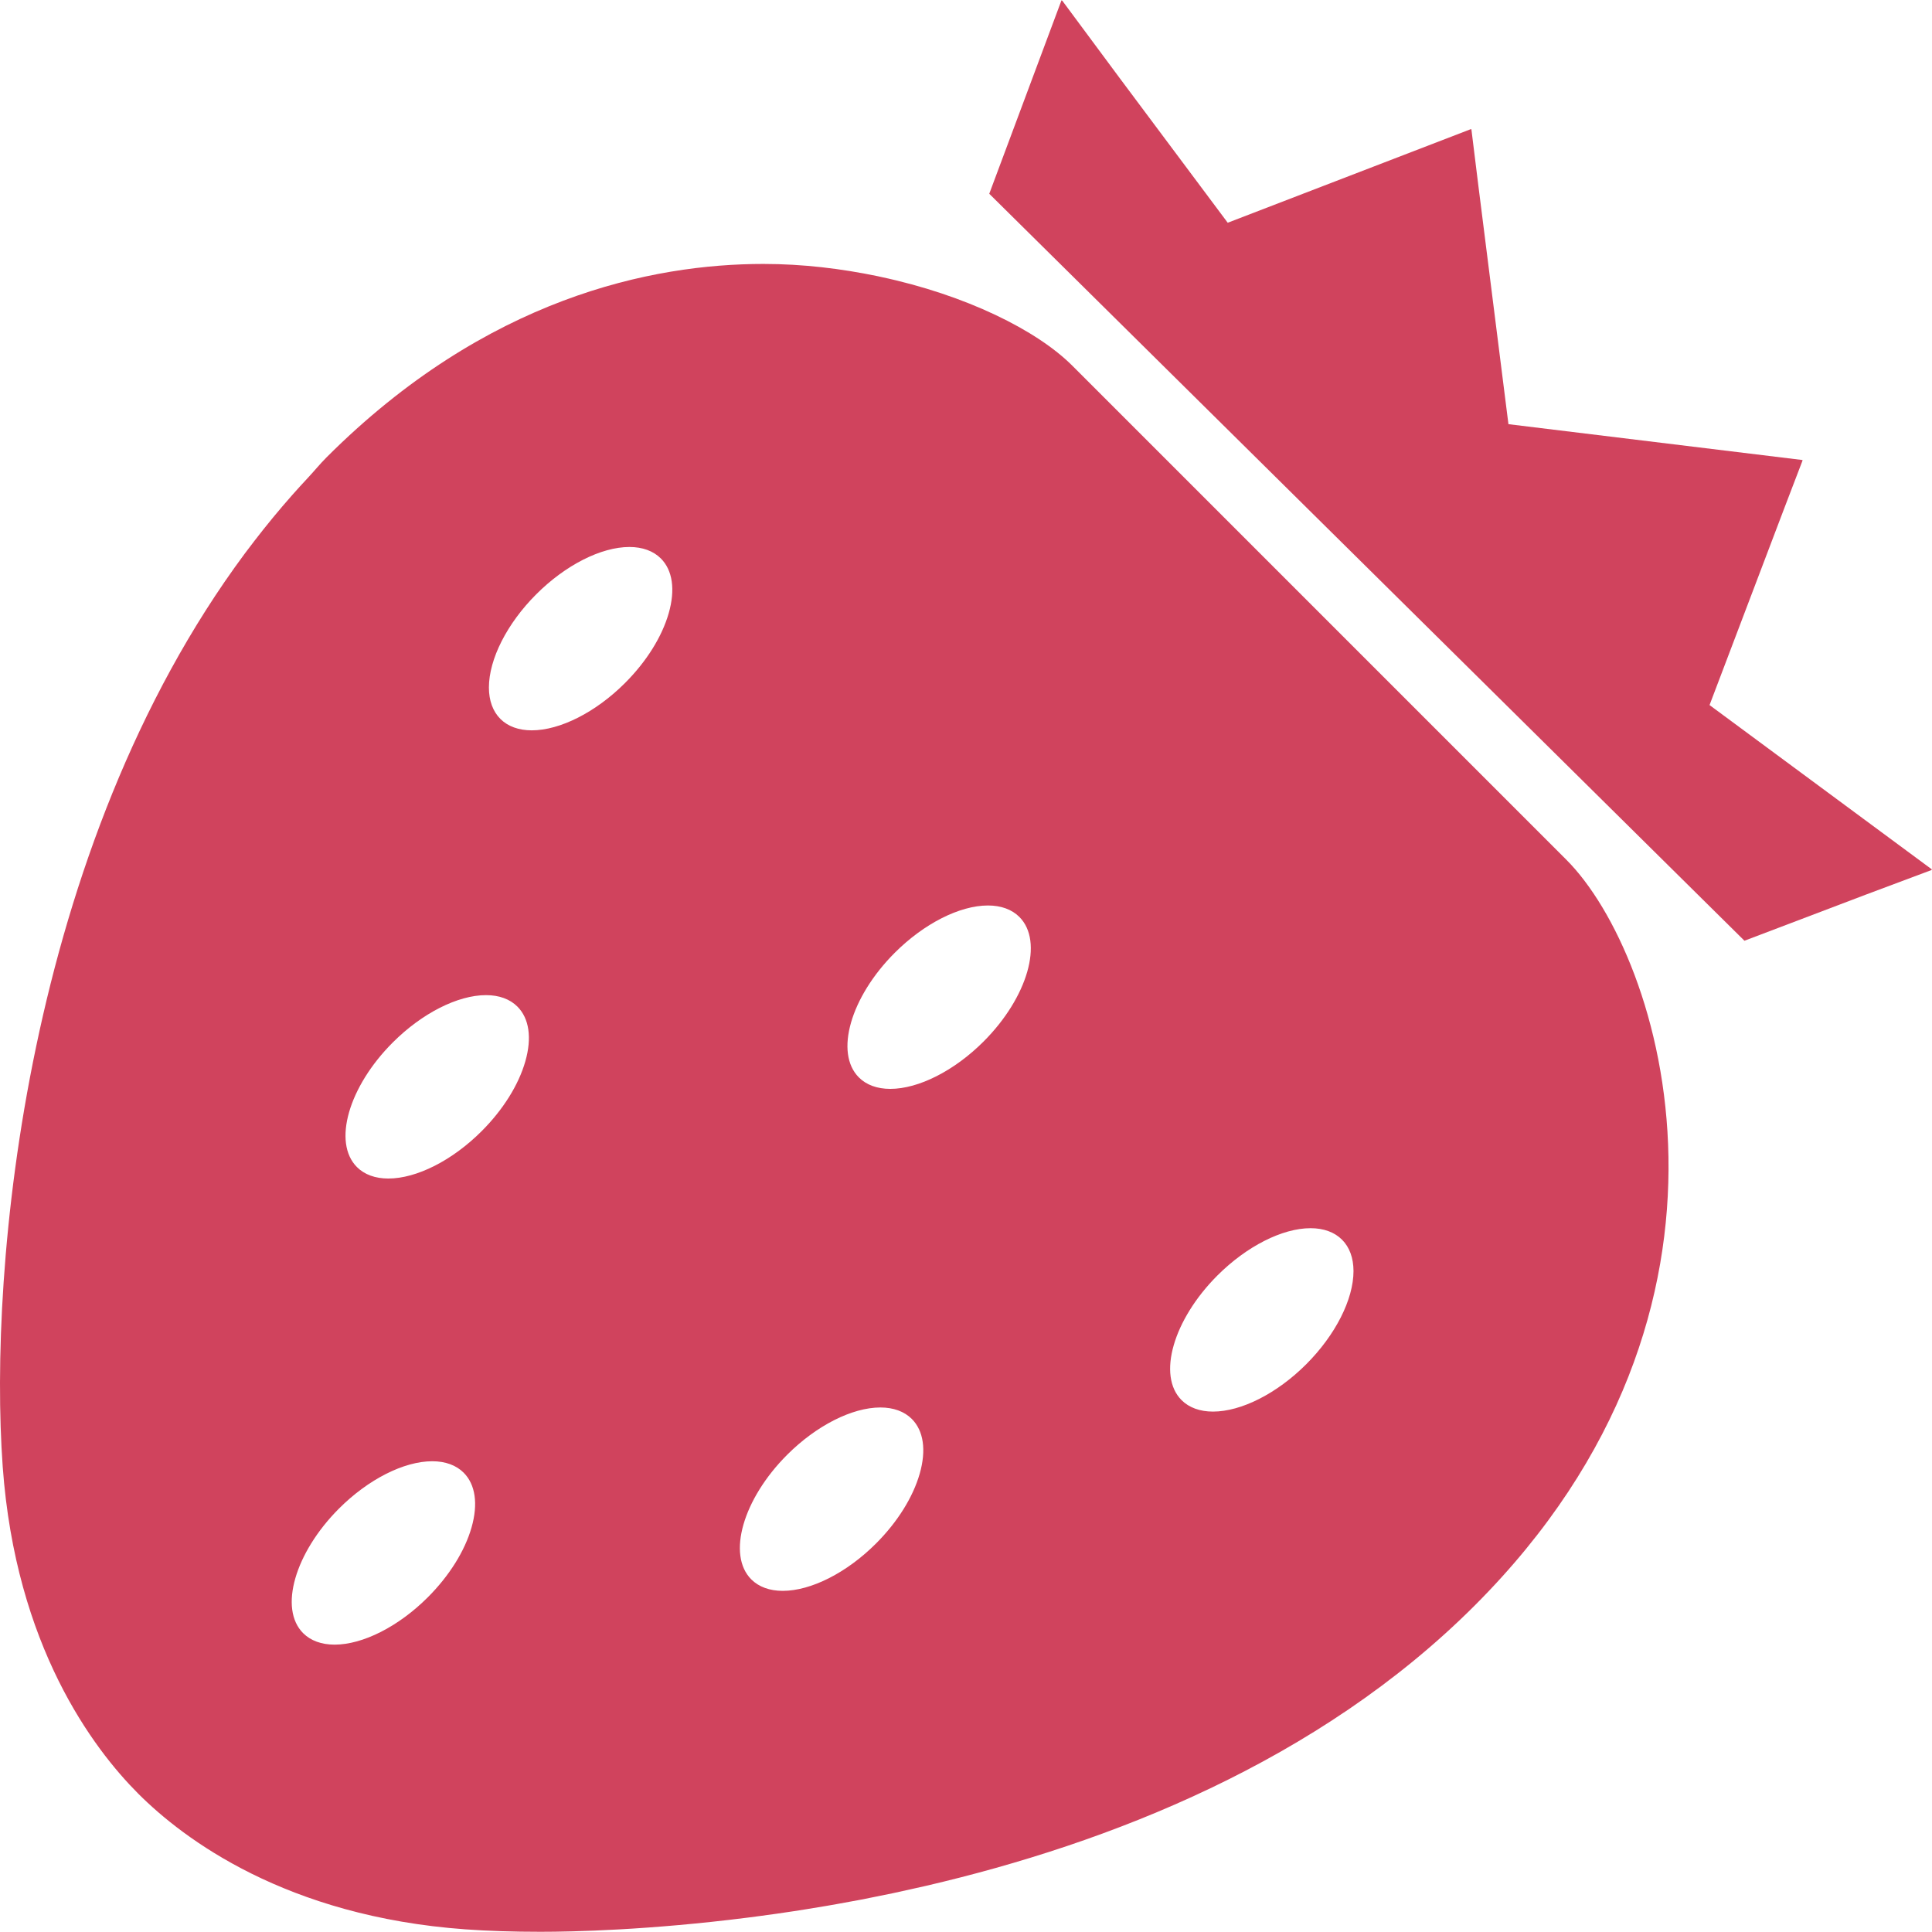
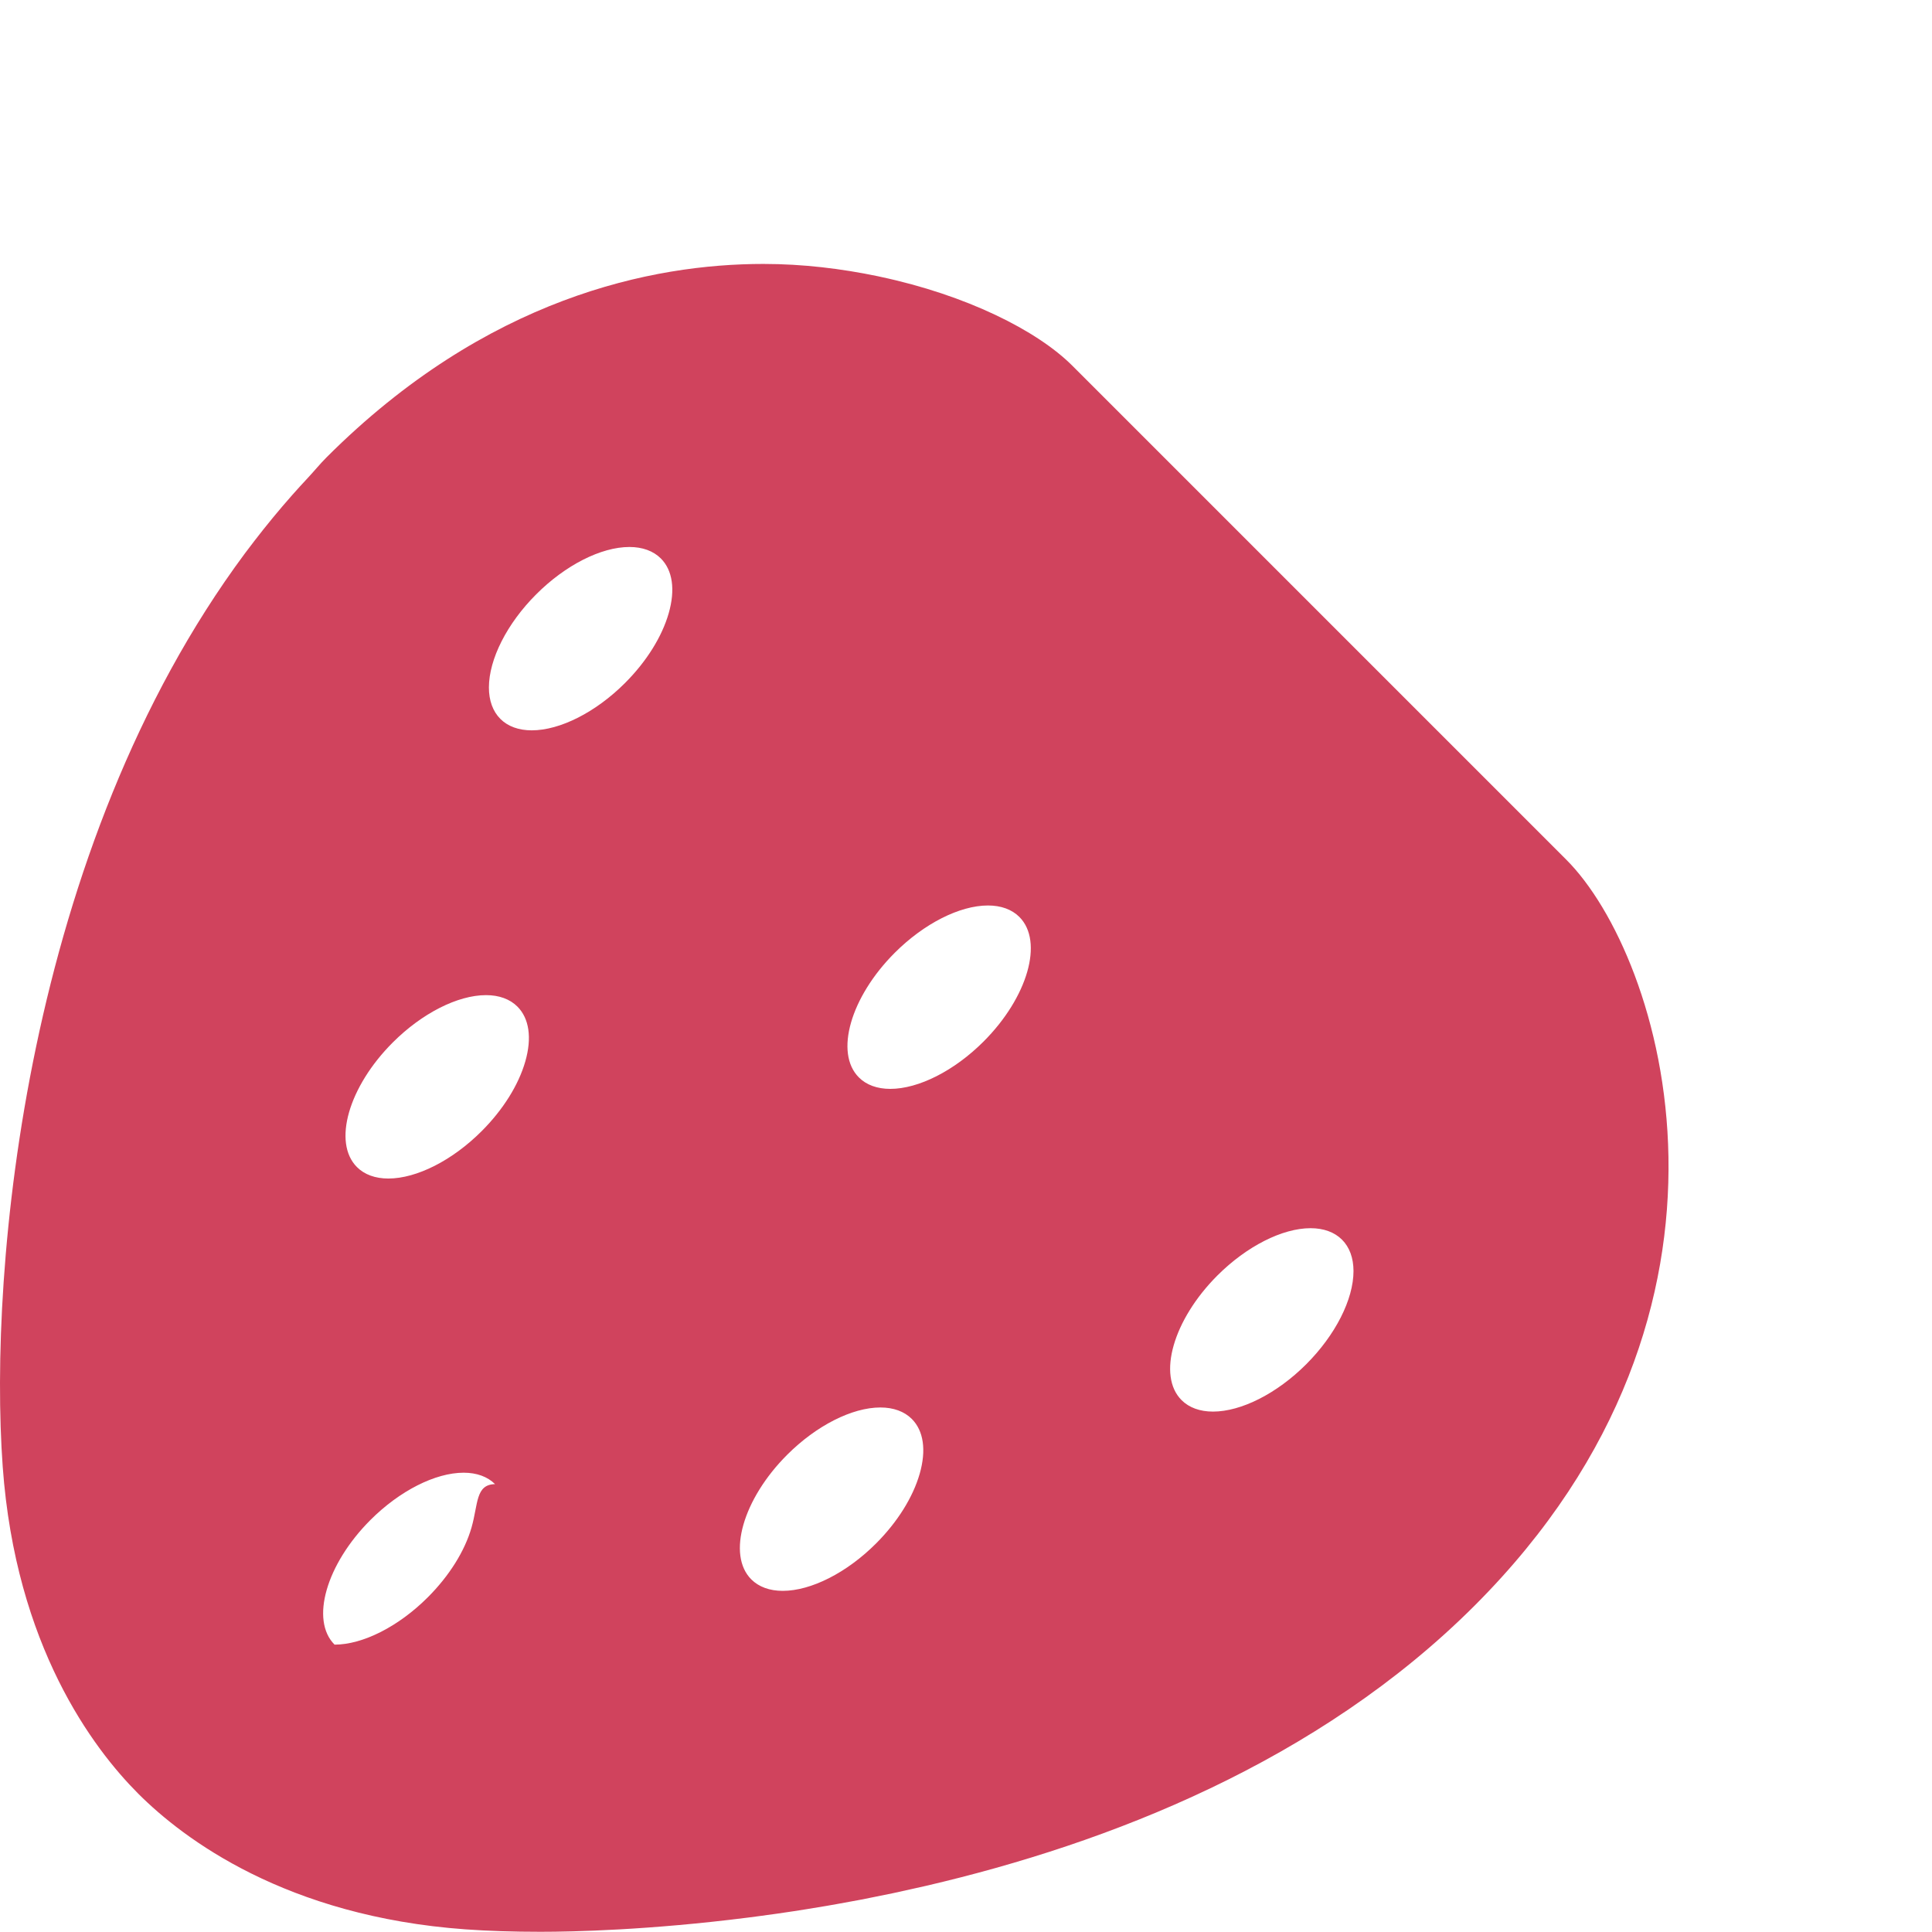
<svg xmlns="http://www.w3.org/2000/svg" version="1.1" id="_x32_" x="0px" y="0px" viewBox="0 0 512 512" style="width: 256px; height: 256px; opacity: 1;" xml:space="preserve">
  <style type="text/css">
	.st0{fill:url(208, 67, 93);}
</style>
  <g>
-     <polygon class="st0" points="512,230.427 453.046,186.849 472.924,134.5 477.682,122.074 477.643,122.07 477.702,121.914   399.752,112.409 391.784,49.226 389.944,34.337 389.907,34.349 389.887,34.185 325.358,59.029 296.776,20.76 281.465,0.113    281.429,0.207 281.316,0.055 262.164,51.35 462.294,249.305 494.435,237.098 511.906,230.555 511.824,230.493  " style="fill: rgb(208, 67, 93);" />
-     <path class="st0" d="M284.185,96.922c-9.375-9.38-28.158-18.734-50.886-23.571c-0.248-0.051-0.488-0.109-0.738-0.164   c-9.544-1.979-19.696-3.24-30.246-3.24c-29.43,0-73.41,8.893-115.774,51.256c-1.729,1.725-3.254,3.619-4.919,5.399   c-1.417,1.518-2.816,3.045-4.187,4.598c-3.49,3.947-6.824,8.003-10.025,12.16c-0.841,1.097-1.687,2.194-2.51,3.302   C6.765,224.985-3.08,336.085,0.718,388.689c3.439,47.548,23.996,74.718,35.946,86.679c11.953,11.946,39.112,32.495,86.667,35.93   c5.934,0.43,12.636,0.648,19.921,0.648c0,0,0.004,0,0.008,0c8.651,0,28.835-0.449,54.934-3.763c0.95-0.117,1.908-0.246,2.865-0.375   c1.526-0.199,3.061-0.41,4.622-0.632c1.548-0.222,3.101-0.449,4.667-0.687c1.052-0.16,2.113-0.328,3.18-0.5   c1.868-0.297,3.74-0.601,5.631-0.929c0.906-0.152,1.825-0.32,2.739-0.484c1.984-0.355,3.969-0.71,5.976-1.093   c1.054-0.203,2.126-0.426,3.189-0.636c1.844-0.367,3.685-0.73,5.543-1.124c1.716-0.363,3.457-0.758,5.192-1.148   c1.223-0.273,2.439-0.535,3.666-0.82c48.43-11.278,103.969-32.897,145.344-74.273c79.036-79.028,49.796-172.132,24.289-197.643   L284.185,96.922z M124.967,404.78c-1.788,6.262-5.91,12.836-11.602,18.527c-7.733,7.73-17.2,12.539-24.703,12.539   c-3.459,0-6.336-1.054-8.323-3.037c-6.48-6.48-2.218-21.299,9.506-33.033c7.729-7.73,17.196-12.531,24.707-12.531   c3.459,0,6.336,1.046,8.319,3.029C126.001,393.404,126.743,398.557,124.967,404.78z M139.219,281.265   c-1.784,6.254-5.906,12.835-11.598,18.523c-7.737,7.733-17.204,12.535-24.707,12.535c-3.459,0-6.336-1.046-8.319-3.037   c-6.488-6.496-2.225-21.31,9.502-33.026c7.737-7.737,17.204-12.539,24.707-12.539c3.455,0,6.332,1.046,8.315,3.037   C140.25,269.89,140.999,275.043,139.219,281.265z M177.222,162.49c-1.788,6.258-5.906,12.836-11.594,18.523   c-7.737,7.733-17.208,12.535-24.71,12.535c-3.459,0-6.336-1.046-8.319-3.037c-1.983-1.979-3.033-4.856-3.033-8.315   c0-7.503,4.802-16.97,12.539-24.699c7.726-7.734,17.188-12.539,24.695-12.539c3.463,0,6.344,1.05,8.331,3.041   C178.257,151.122,178.998,156.267,177.222,162.49z M243.734,390.539c-1.788,6.254-5.906,12.836-11.598,18.523   c-7.734,7.73-17.2,12.531-24.707,12.531c-3.459,0-6.336-1.05-8.323-3.033c-6.484-6.488-2.225-21.307,9.498-33.026   c7.737-7.737,17.204-12.539,24.707-12.539c3.463,0,6.34,1.05,8.327,3.037C244.769,379.163,245.514,384.316,243.734,390.539z    M260.638,276.034c-7.737,7.73-17.204,12.531-24.707,12.531c-3.459,0-6.336-1.046-8.319-3.037   c-6.484-6.48-2.221-21.299,9.502-33.026c7.737-7.737,17.208-12.539,24.707-12.539c3.459,0,6.336,1.046,8.323,3.037   C276.631,249.493,272.368,264.311,260.638,276.034z M346.153,361.55c-7.734,7.729-17.196,12.535-24.699,12.535   c-3.462,0-6.34-1.05-8.326-3.037c-6.484-6.484-2.225-21.303,9.494-33.03c7.737-7.733,17.2-12.535,24.695-12.535   c3.466,0,6.348,1.054,8.334,3.049c1.987,1.979,3.037,4.856,3.041,8.311C358.696,344.35,353.89,353.817,346.153,361.55z" style="fill: rgb(208, 67, 93);" />
+     <path class="st0" d="M284.185,96.922c-9.375-9.38-28.158-18.734-50.886-23.571c-0.248-0.051-0.488-0.109-0.738-0.164   c-9.544-1.979-19.696-3.24-30.246-3.24c-29.43,0-73.41,8.893-115.774,51.256c-1.729,1.725-3.254,3.619-4.919,5.399   c-1.417,1.518-2.816,3.045-4.187,4.598c-3.49,3.947-6.824,8.003-10.025,12.16c-0.841,1.097-1.687,2.194-2.51,3.302   C6.765,224.985-3.08,336.085,0.718,388.689c3.439,47.548,23.996,74.718,35.946,86.679c11.953,11.946,39.112,32.495,86.667,35.93   c5.934,0.43,12.636,0.648,19.921,0.648c0,0,0.004,0,0.008,0c8.651,0,28.835-0.449,54.934-3.763c0.95-0.117,1.908-0.246,2.865-0.375   c1.526-0.199,3.061-0.41,4.622-0.632c1.548-0.222,3.101-0.449,4.667-0.687c1.052-0.16,2.113-0.328,3.18-0.5   c1.868-0.297,3.74-0.601,5.631-0.929c0.906-0.152,1.825-0.32,2.739-0.484c1.984-0.355,3.969-0.71,5.976-1.093   c1.054-0.203,2.126-0.426,3.189-0.636c1.844-0.367,3.685-0.73,5.543-1.124c1.716-0.363,3.457-0.758,5.192-1.148   c1.223-0.273,2.439-0.535,3.666-0.82c48.43-11.278,103.969-32.897,145.344-74.273c79.036-79.028,49.796-172.132,24.289-197.643   L284.185,96.922z M124.967,404.78c-1.788,6.262-5.91,12.836-11.602,18.527c-7.733,7.73-17.2,12.539-24.703,12.539   c-6.48-6.48-2.218-21.299,9.506-33.033c7.729-7.73,17.196-12.531,24.707-12.531   c3.459,0,6.336,1.046,8.319,3.029C126.001,393.404,126.743,398.557,124.967,404.78z M139.219,281.265   c-1.784,6.254-5.906,12.835-11.598,18.523c-7.737,7.733-17.204,12.535-24.707,12.535c-3.459,0-6.336-1.046-8.319-3.037   c-6.488-6.496-2.225-21.31,9.502-33.026c7.737-7.737,17.204-12.539,24.707-12.539c3.455,0,6.332,1.046,8.315,3.037   C140.25,269.89,140.999,275.043,139.219,281.265z M177.222,162.49c-1.788,6.258-5.906,12.836-11.594,18.523   c-7.737,7.733-17.208,12.535-24.71,12.535c-3.459,0-6.336-1.046-8.319-3.037c-1.983-1.979-3.033-4.856-3.033-8.315   c0-7.503,4.802-16.97,12.539-24.699c7.726-7.734,17.188-12.539,24.695-12.539c3.463,0,6.344,1.05,8.331,3.041   C178.257,151.122,178.998,156.267,177.222,162.49z M243.734,390.539c-1.788,6.254-5.906,12.836-11.598,18.523   c-7.734,7.73-17.2,12.531-24.707,12.531c-3.459,0-6.336-1.05-8.323-3.033c-6.484-6.488-2.225-21.307,9.498-33.026   c7.737-7.737,17.204-12.539,24.707-12.539c3.463,0,6.34,1.05,8.327,3.037C244.769,379.163,245.514,384.316,243.734,390.539z    M260.638,276.034c-7.737,7.73-17.204,12.531-24.707,12.531c-3.459,0-6.336-1.046-8.319-3.037   c-6.484-6.48-2.221-21.299,9.502-33.026c7.737-7.737,17.208-12.539,24.707-12.539c3.459,0,6.336,1.046,8.323,3.037   C276.631,249.493,272.368,264.311,260.638,276.034z M346.153,361.55c-7.734,7.729-17.196,12.535-24.699,12.535   c-3.462,0-6.34-1.05-8.326-3.037c-6.484-6.484-2.225-21.303,9.494-33.03c7.737-7.733,17.2-12.535,24.695-12.535   c3.466,0,6.348,1.054,8.334,3.049c1.987,1.979,3.037,4.856,3.041,8.311C358.696,344.35,353.89,353.817,346.153,361.55z" style="fill: rgb(208, 67, 93);" />
  </g>
</svg>